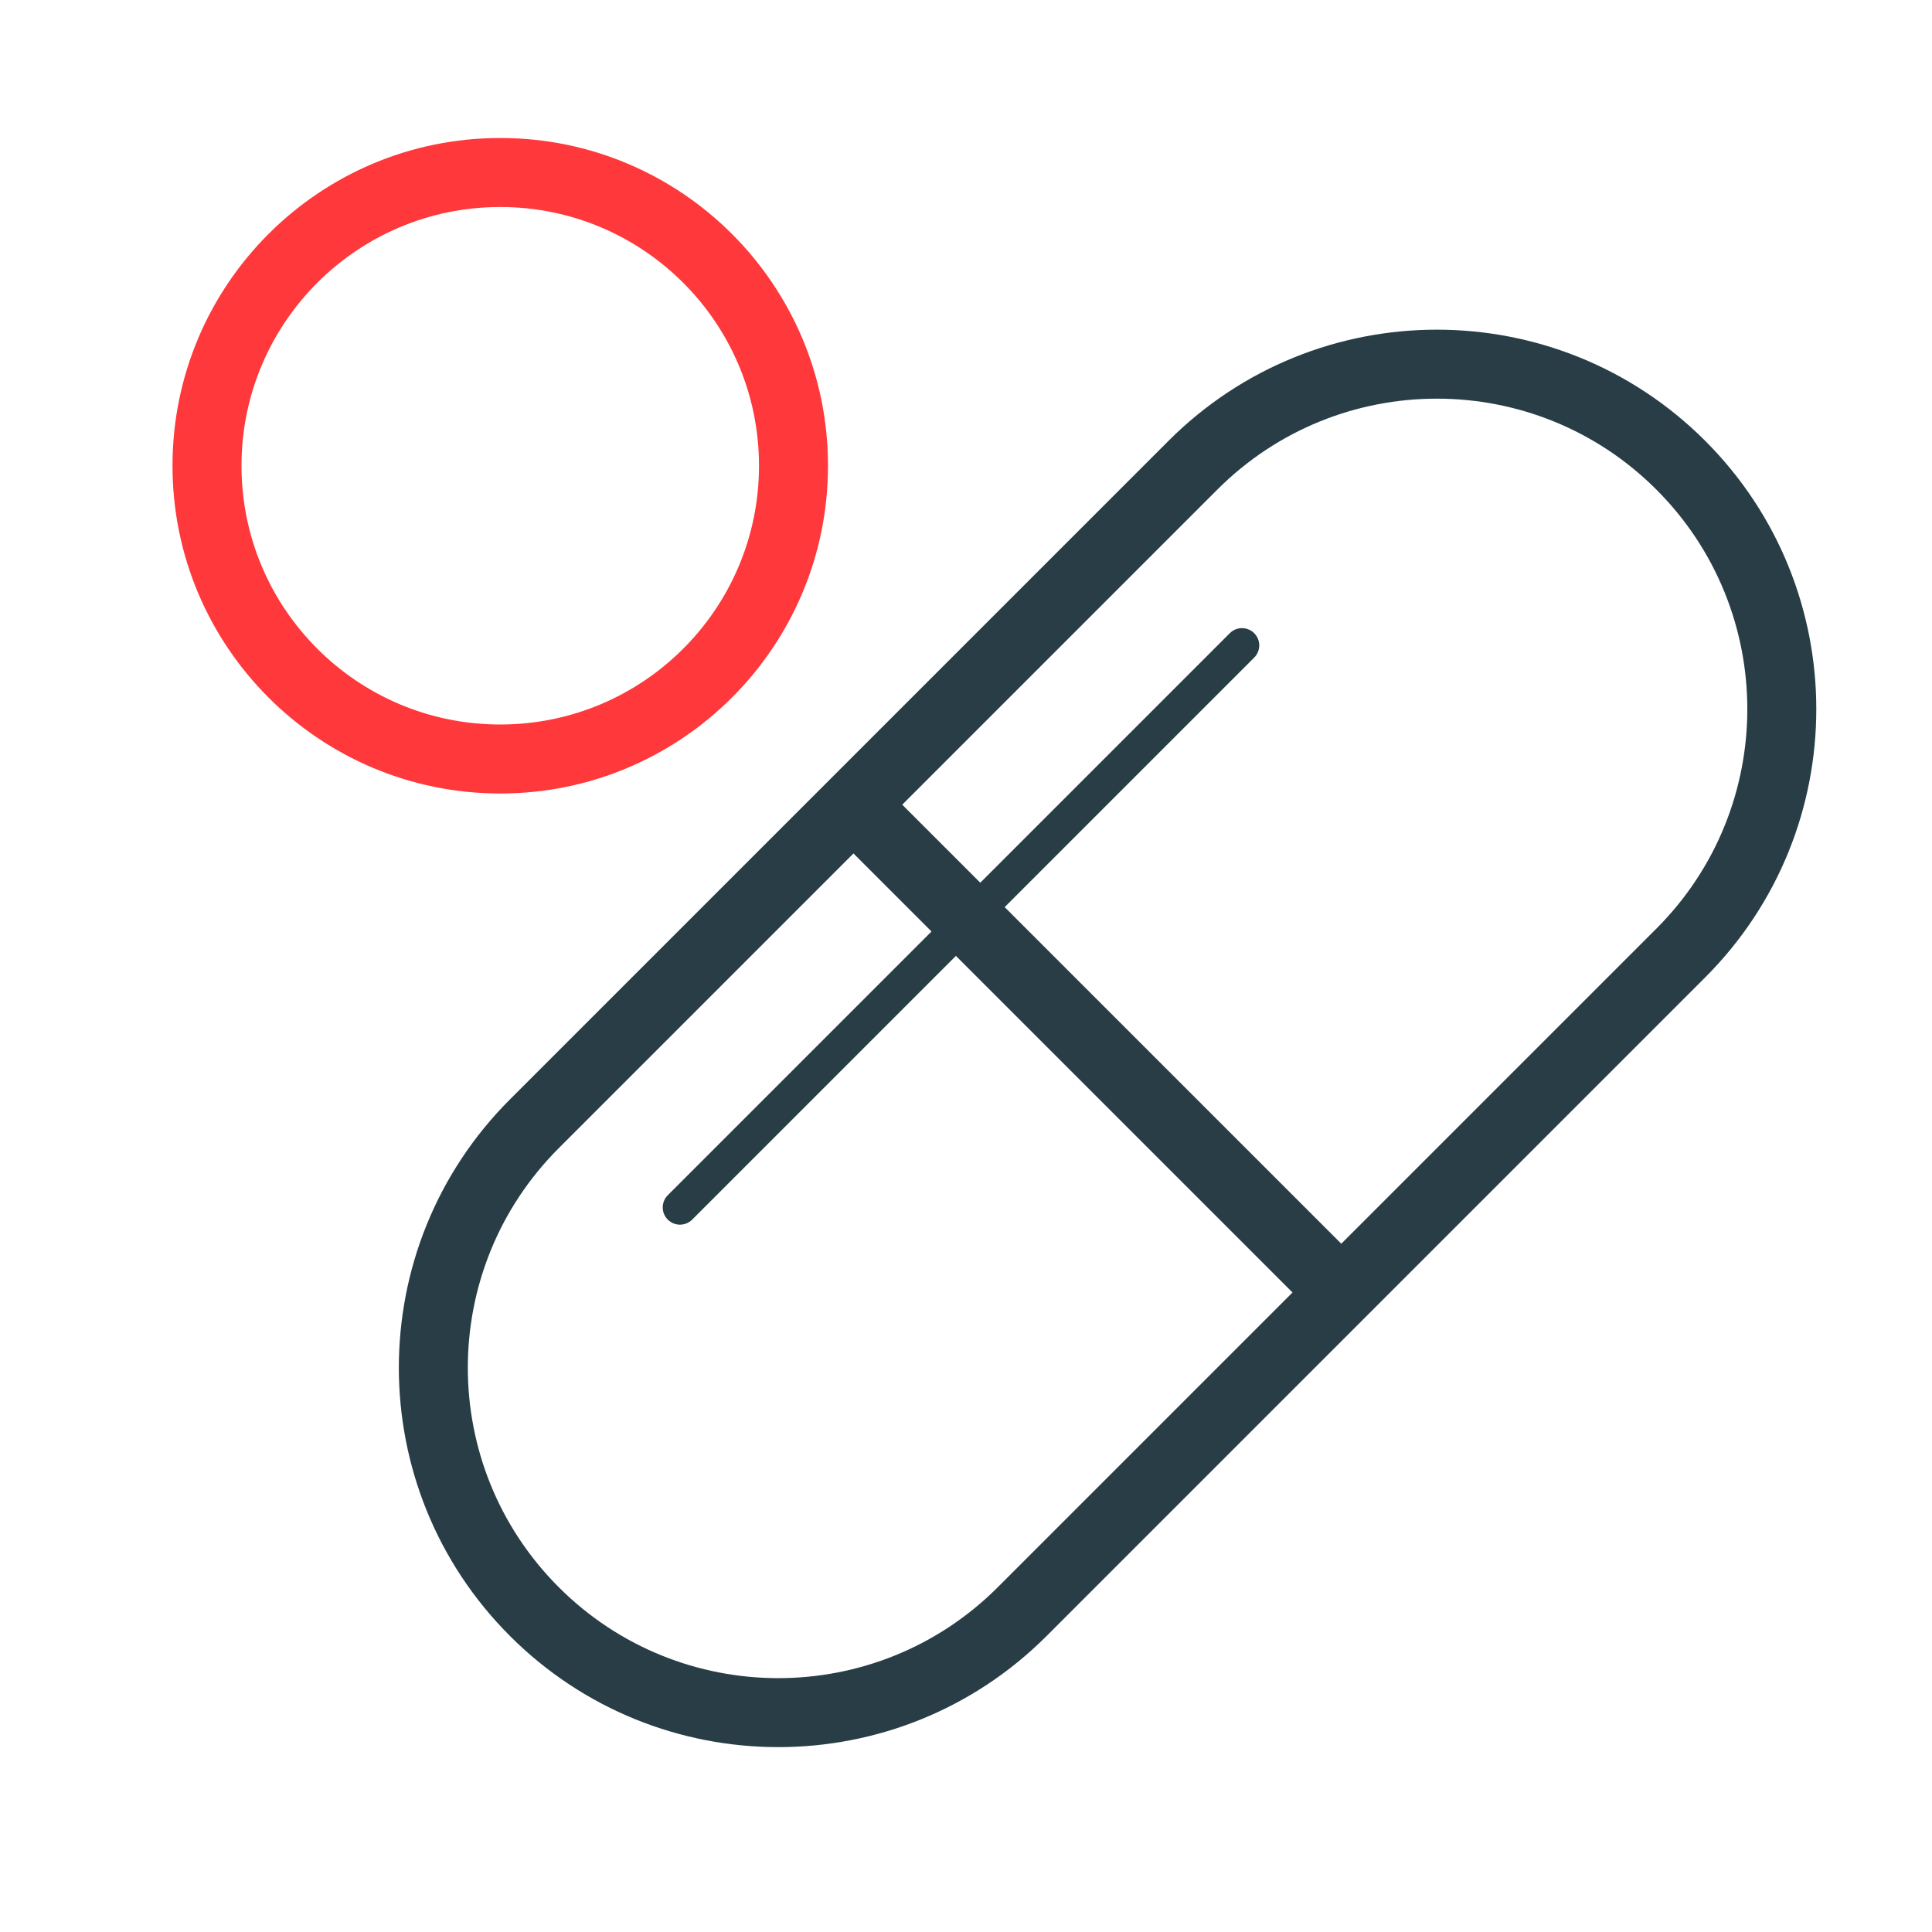
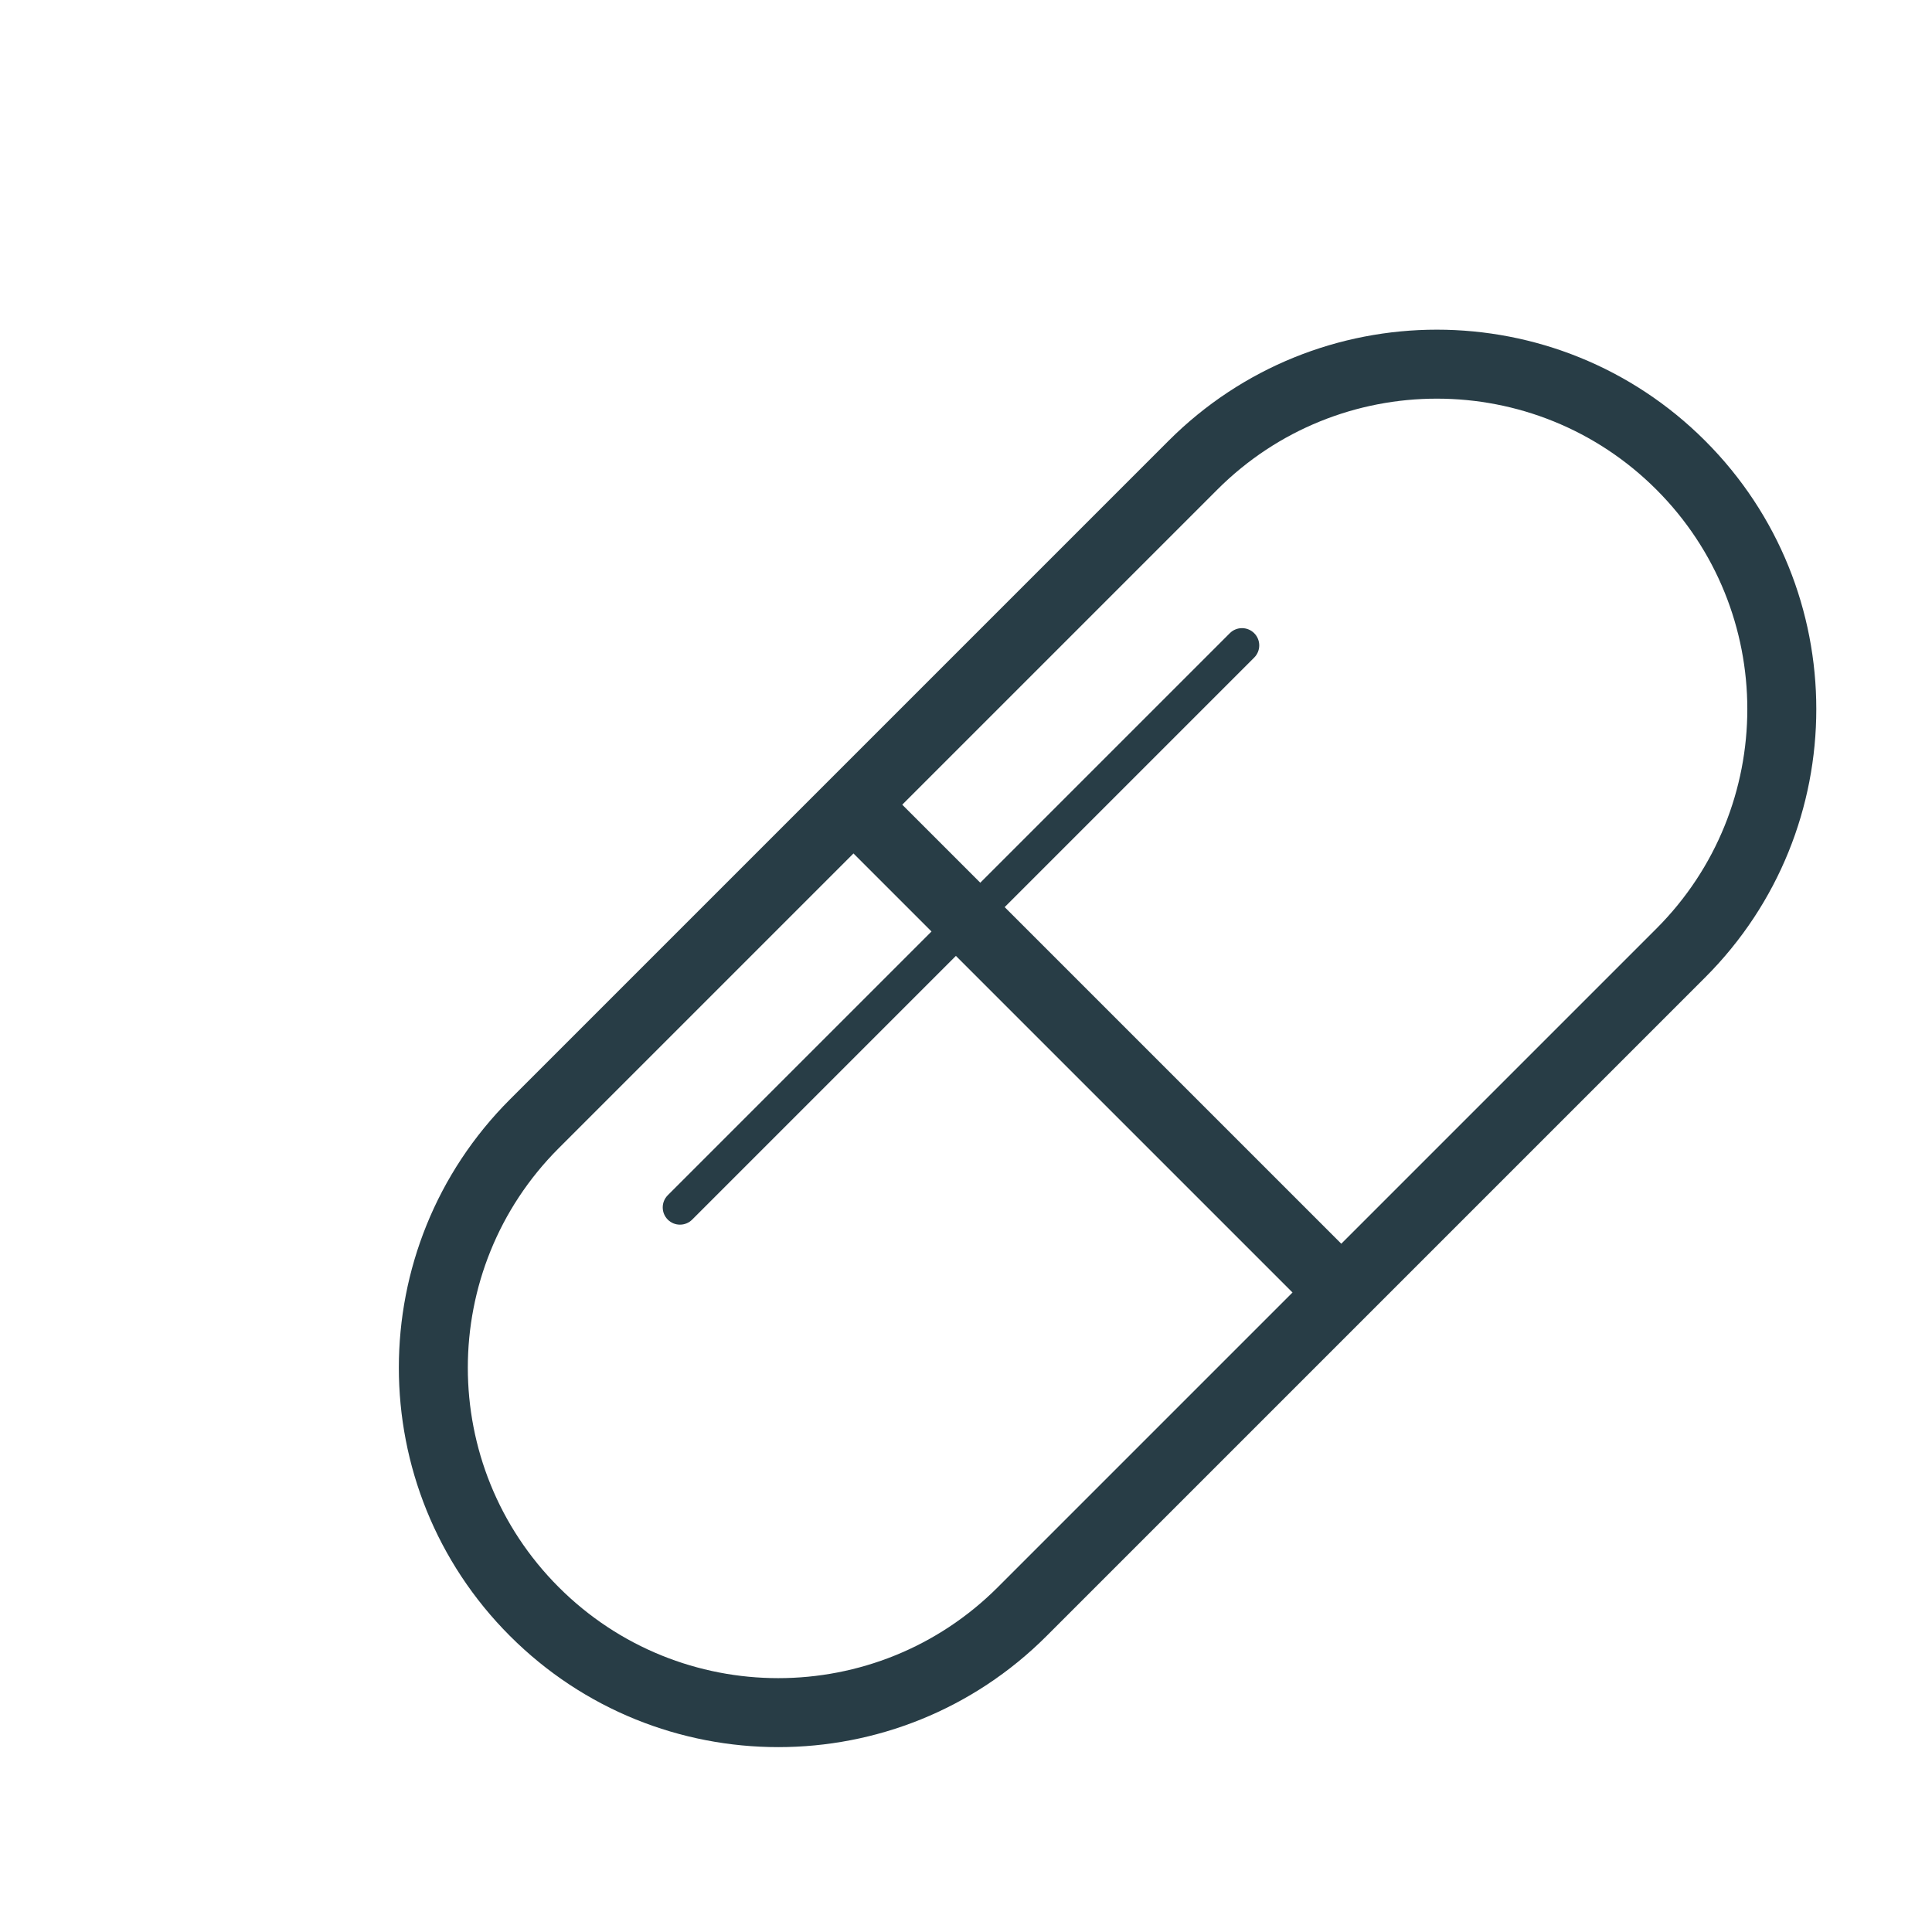
<svg xmlns="http://www.w3.org/2000/svg" viewBox="0 0 56 56">
  <clipPath id="a" clip-rule="evenodd">
    <path clip-rule="evenodd" d="m-63-258h56v56h-56z" />
  </clipPath>
  <g clip-path="url(#a)" transform="translate(63 258)">
    <path d="m20 38v-27c0-4.971-4.029-9-9-9-4.971 0-9 4.029-9 9v27c0 4.971 4.029 9 9 9 4.971 0 9-4.029 9-9zm-9-38c-6.075 0-11 4.925-11 11v27c0 6.075 4.925 11 11 11 6.075 0 11-4.925 11-11v-27c0-6.075-4.925-11-11-11z" fill="#283d46" fill-rule="evenodd" transform="matrix(.707 .707 -.707 .707 -21.352 -253)" />
-     <path d="m16 8.5c0 4.142-3.358 7.5-7.5 7.5v2c5.247 0 9.5-4.253 9.5-9.5zm-7.5 7.5c-4.142 0-7.5-3.358-7.5-7.5h-2c0 5.247 4.253 9.5 9.5 9.5zm-7.5-7.5c0-4.142 3.358-7.5 7.5-7.5v-2c-5.247 0-9.5 4.253-9.5 9.5zm7.5-7.5c4.142 0 7.5 3.358 7.5 7.5h2c0-5.247-4.253-9.5-9.5-9.5z" fill="#ff383b" transform="translate(-57 -253)" />
    <g fill="#283d46" fill-rule="evenodd">
      <path d="m19.799 2h-19.799v-2h19.799z" transform="matrix(.707 .707 -.707 .707 -37.586 -235.414)" />
      <path d="m0 .5c0-.276.224-.5.5-.5h23.042c.276 0 .5.224.5.5s-.224.5-.5.5h-23.042c-.276 0-.5-.224-.5-.5z" transform="matrix(-.707 .707 -.707 -.707 -26.293 -239.293)" />
    </g>
  </g>
</svg>